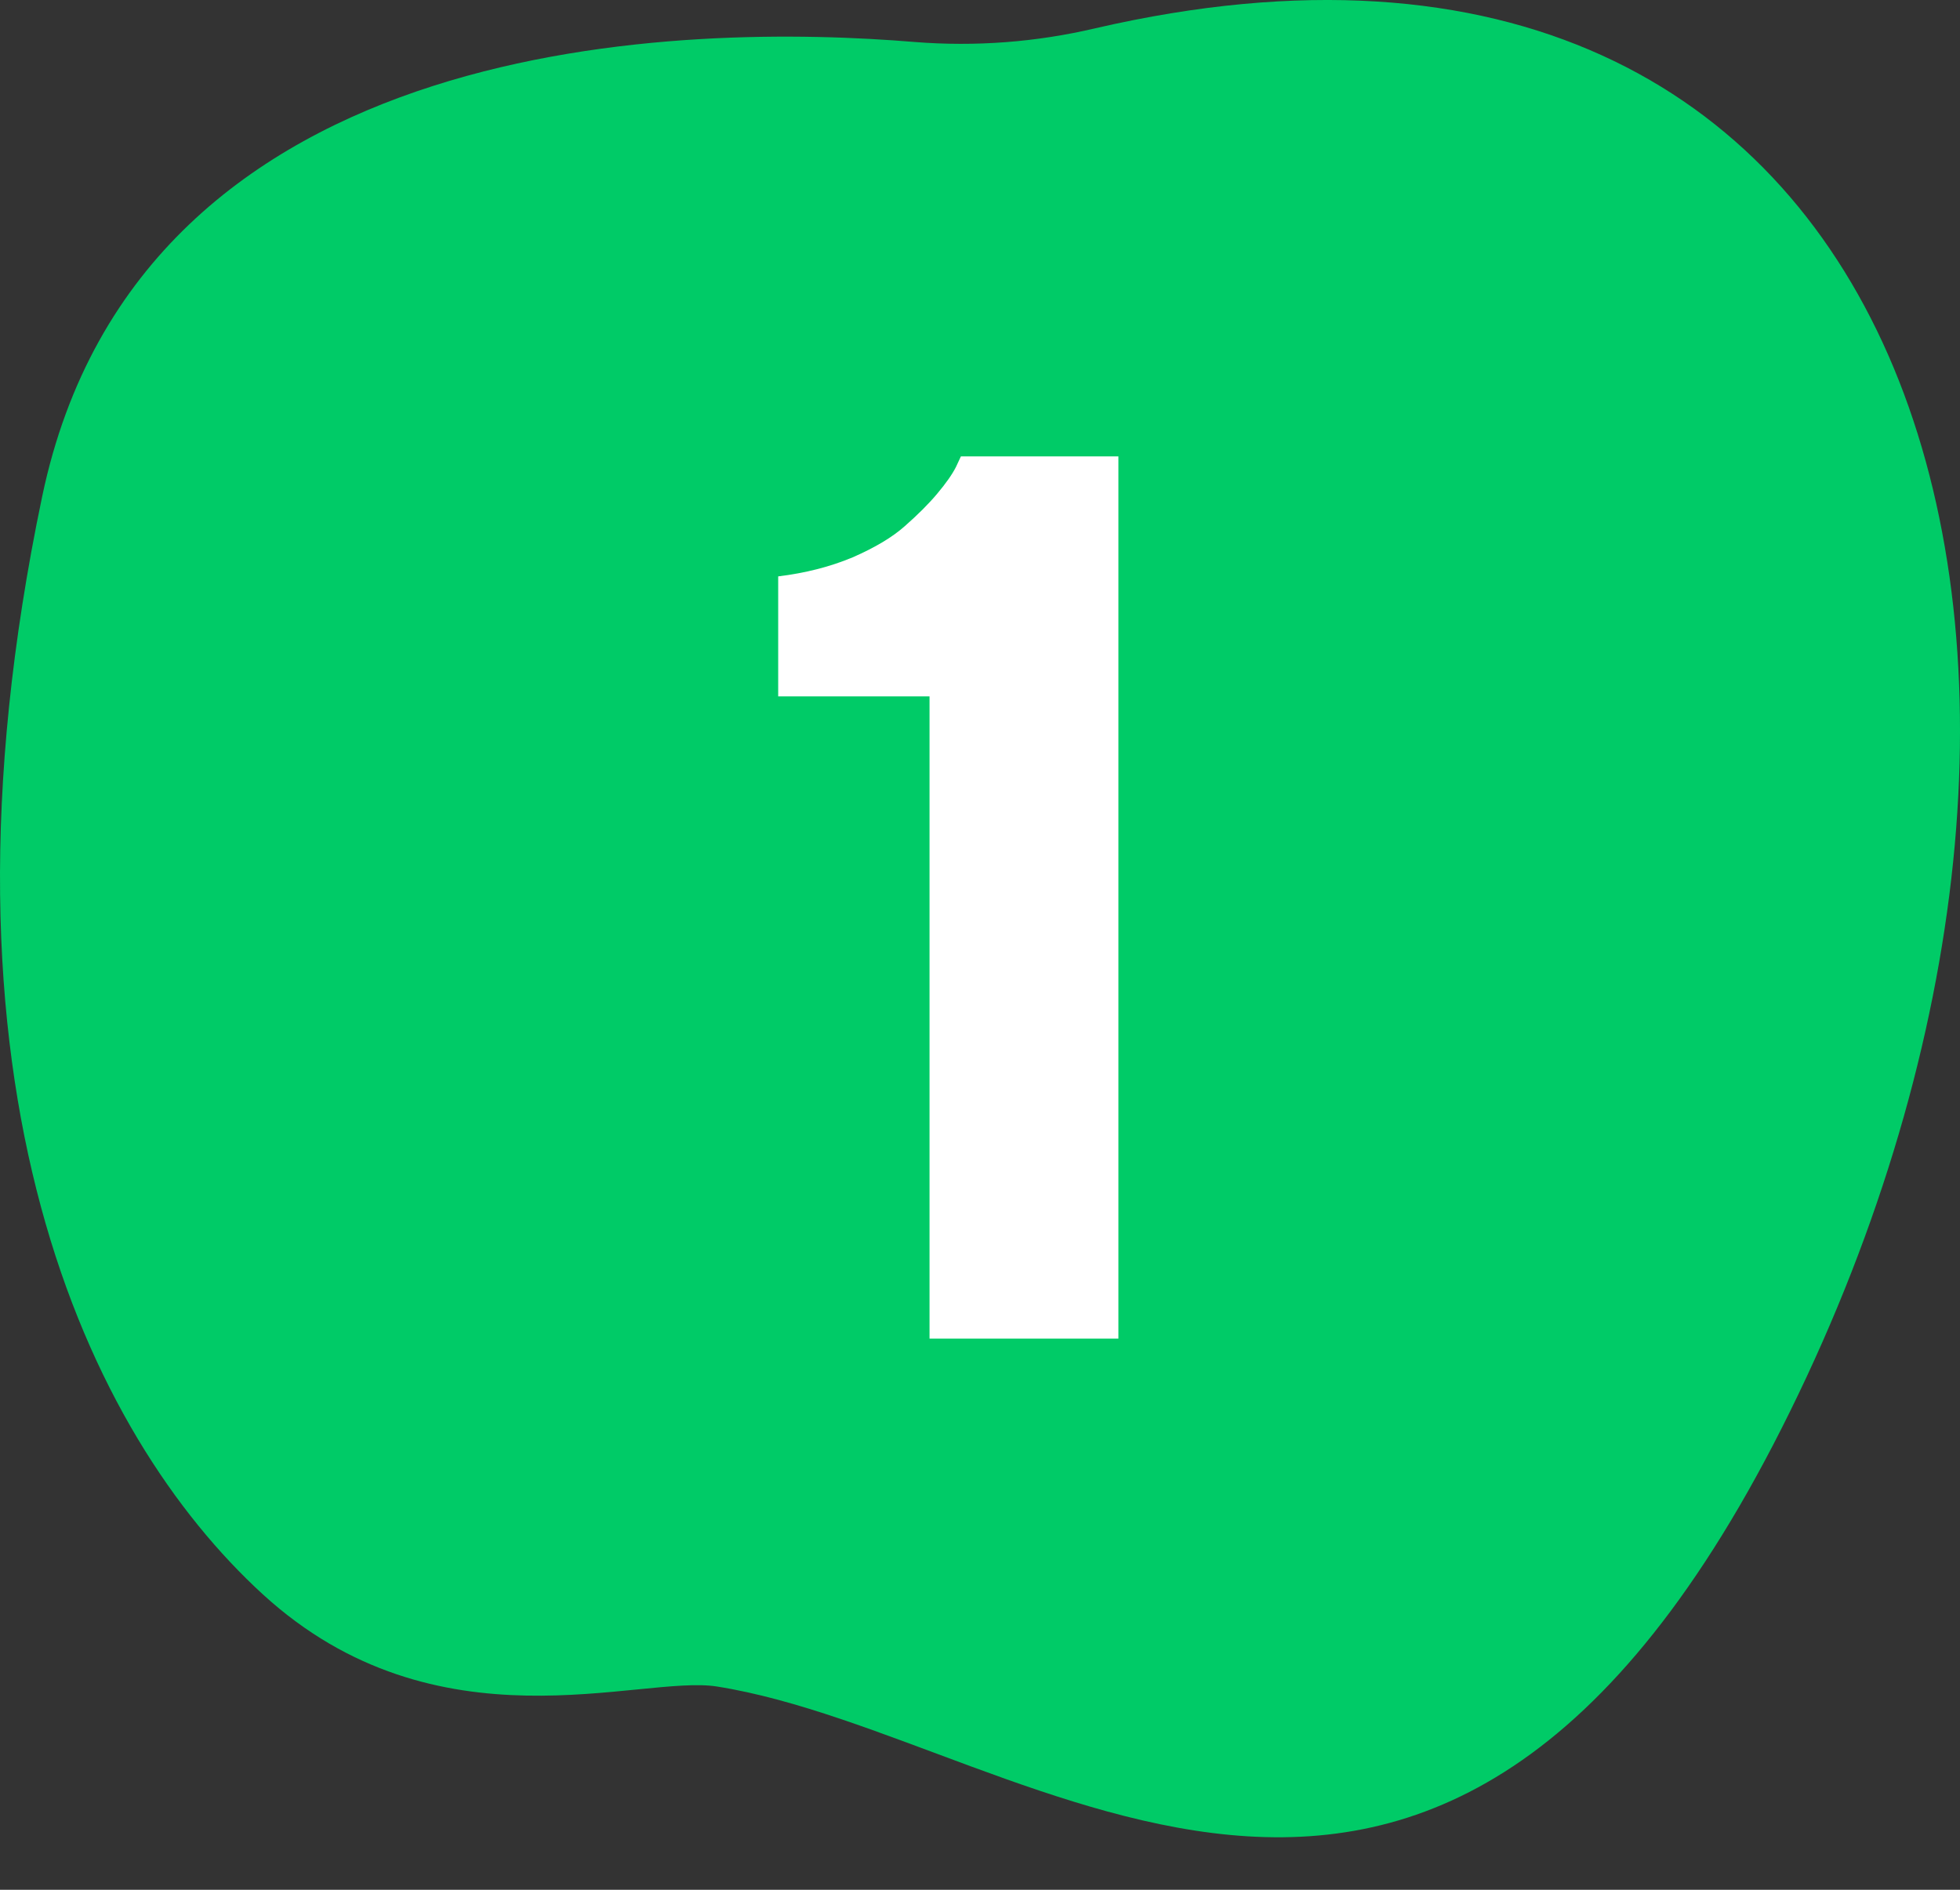
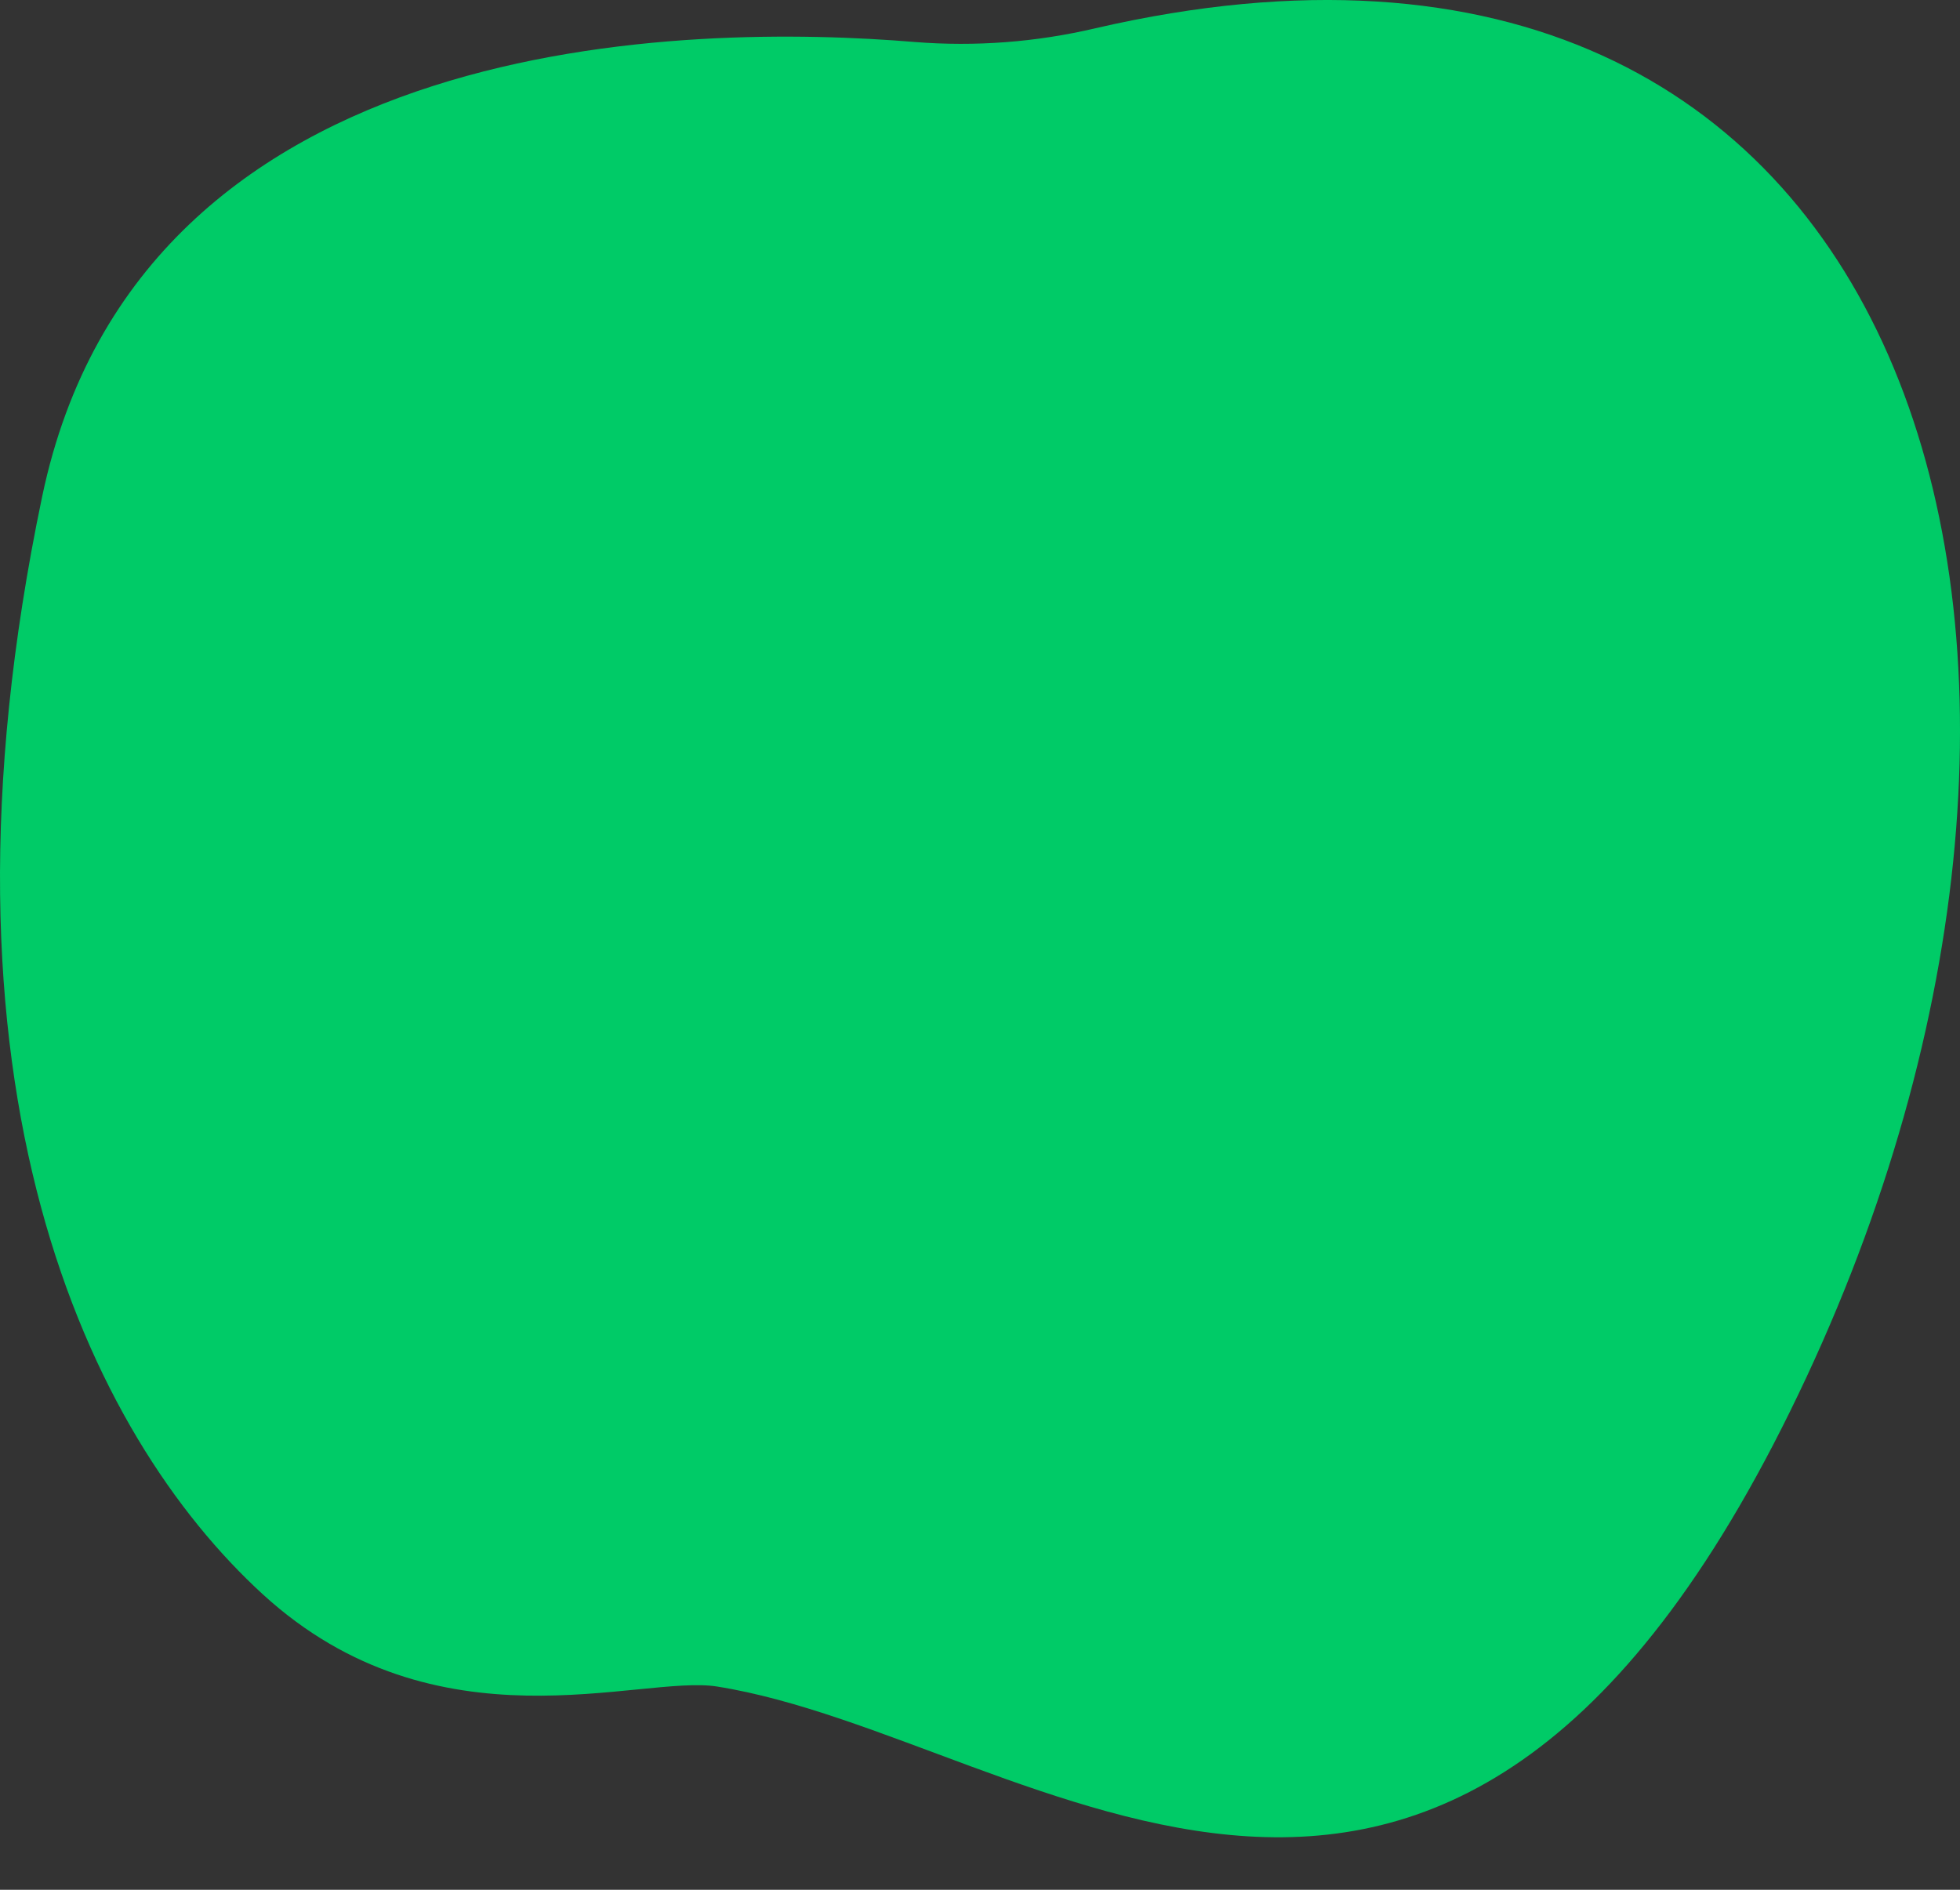
<svg xmlns="http://www.w3.org/2000/svg" width="28" height="27" viewBox="0 0 28 27" fill="none">
  <rect x="0" y="0" width="28" height="27" fill="#333333" stroke="none" />
  <path d="M15.652 0.403C14.803 0.603 13.932 0.669 13.067 0.6C9.926 0.339 2.009 0.372 0.602 7.096C-1.161 15.523 1.27 20.505 3.756 22.78C6.243 25.054 9.141 23.922 10.243 24.096C14.784 24.815 20.73 30.561 25.811 19.667C30.716 9.151 27.399 -2.307 15.652 0.403Z" fill="#00CB67" />
-   <path d="M13.727 6.521H15.977V19.125H13.279V9.949H11.117V8.235C11.504 8.188 11.858 8.098 12.181 7.963C12.503 7.822 12.752 7.673 12.928 7.515C13.109 7.356 13.262 7.204 13.385 7.058C13.514 6.905 13.604 6.776 13.657 6.671L13.727 6.521Z" fill="white" />
</svg>